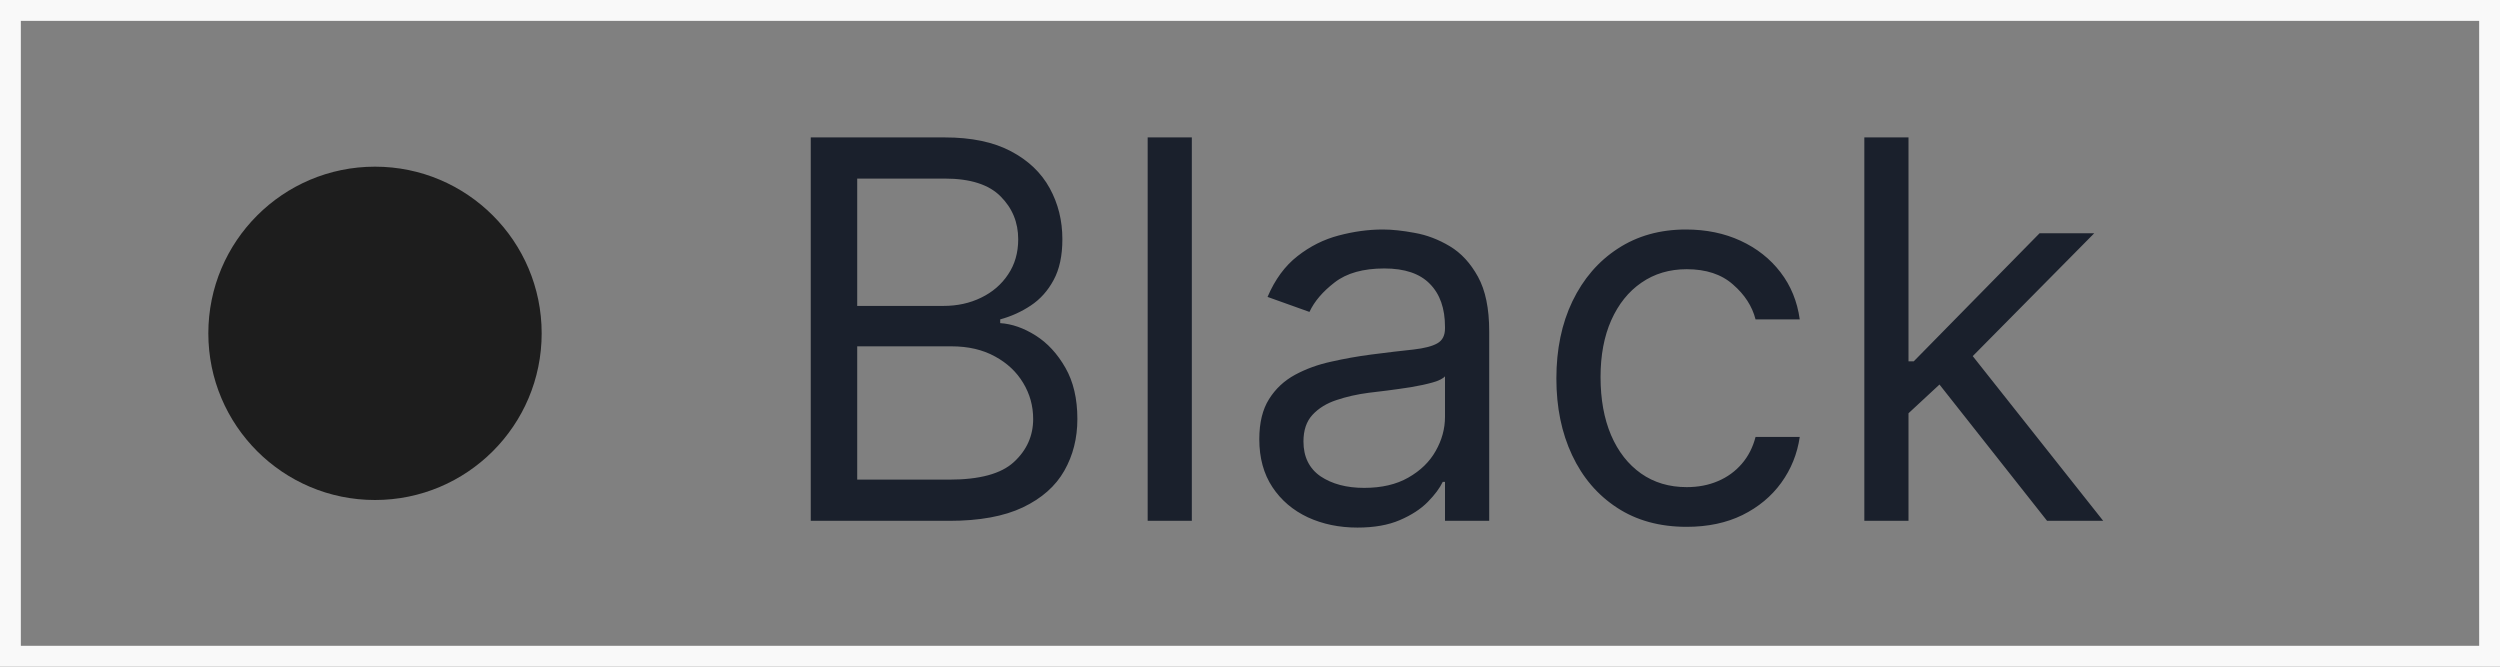
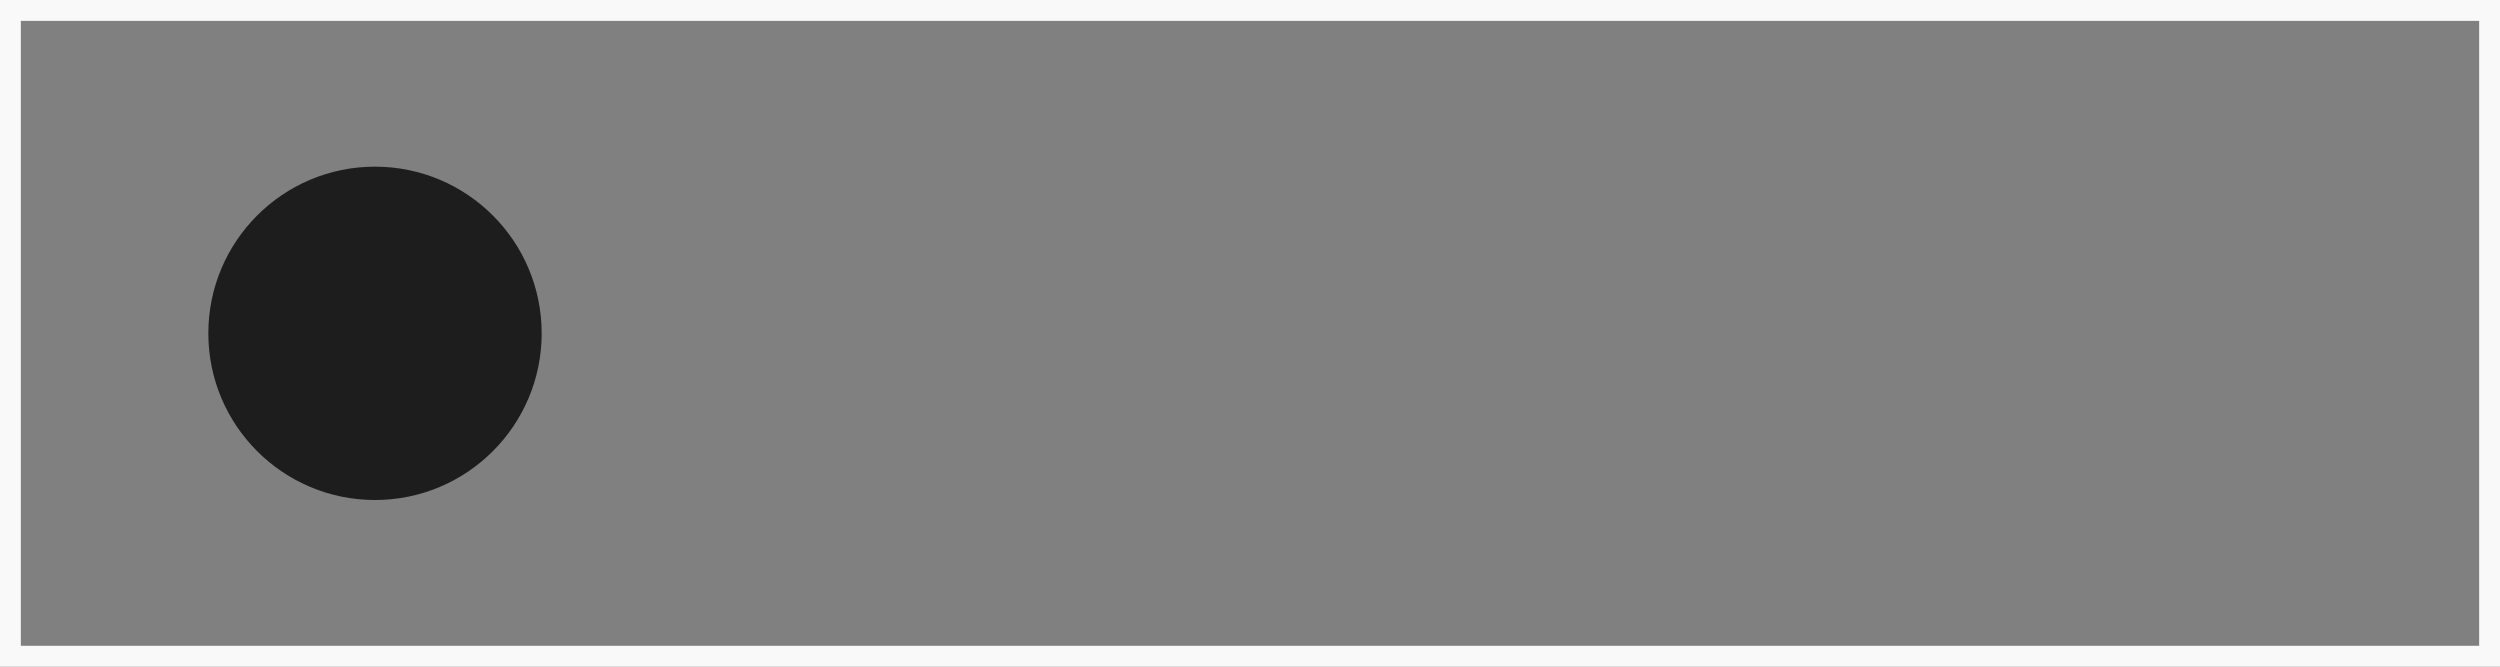
<svg xmlns="http://www.w3.org/2000/svg" width="60" height="16" viewBox="0 0 60 16" fill="none">
  <rect x="0" y="0" width="60" height="16" fill="#808080" stroke="none" />
  <rect x="0.25" y="0.25" width="59.5" height="15.5" stroke="#F9F9F9" stroke-width="0.5" />
  <circle cx="9" cy="8" r="4" fill="#1D1D1D" />
-   <path d="M19.458 12.5V3.298H22.675C23.316 3.298 23.845 3.409 24.262 3.63C24.678 3.849 24.988 4.144 25.192 4.515C25.395 4.884 25.497 5.293 25.497 5.742C25.497 6.138 25.427 6.464 25.286 6.722C25.148 6.979 24.965 7.183 24.738 7.333C24.513 7.483 24.269 7.593 24.005 7.665V7.755C24.287 7.773 24.57 7.872 24.855 8.052C25.139 8.231 25.377 8.489 25.569 8.825C25.761 9.16 25.857 9.57 25.857 10.056C25.857 10.517 25.752 10.932 25.542 11.3C25.332 11.669 25.001 11.961 24.549 12.177C24.097 12.392 23.508 12.5 22.783 12.5H19.458ZM20.573 11.511H22.783C23.511 11.511 24.028 11.371 24.333 11.089C24.642 10.805 24.796 10.46 24.796 10.056C24.796 9.744 24.717 9.457 24.558 9.193C24.399 8.926 24.173 8.714 23.88 8.555C23.586 8.393 23.239 8.312 22.837 8.312H20.573V11.511ZM20.573 7.342H22.64C22.975 7.342 23.277 7.276 23.547 7.144C23.82 7.012 24.035 6.827 24.194 6.587C24.356 6.347 24.437 6.066 24.437 5.742C24.437 5.338 24.296 4.995 24.014 4.713C23.733 4.429 23.287 4.286 22.675 4.286H20.573V7.342ZM28.604 3.298V12.5H27.544V3.298H28.604ZM32.577 12.662C32.14 12.662 31.743 12.579 31.387 12.415C31.03 12.247 30.747 12.006 30.538 11.691C30.328 11.374 30.223 10.99 30.223 10.541C30.223 10.146 30.301 9.825 30.457 9.579C30.612 9.331 30.821 9.136 31.081 8.995C31.342 8.854 31.629 8.75 31.944 8.681C32.261 8.609 32.58 8.552 32.901 8.51C33.32 8.456 33.66 8.416 33.921 8.389C34.184 8.359 34.376 8.309 34.496 8.24C34.619 8.171 34.68 8.052 34.68 7.881V7.845C34.68 7.402 34.559 7.057 34.316 6.812C34.077 6.566 33.713 6.443 33.224 6.443C32.718 6.443 32.321 6.554 32.034 6.776C31.746 6.997 31.544 7.234 31.427 7.486L30.421 7.126C30.6 6.707 30.84 6.38 31.14 6.147C31.442 5.91 31.772 5.745 32.128 5.652C32.488 5.556 32.841 5.508 33.188 5.508C33.41 5.508 33.665 5.535 33.952 5.589C34.243 5.64 34.523 5.747 34.793 5.908C35.065 6.07 35.291 6.314 35.471 6.641C35.651 6.967 35.741 7.405 35.741 7.953V12.5H34.68V11.565H34.626C34.554 11.715 34.435 11.875 34.267 12.046C34.099 12.217 33.876 12.362 33.597 12.482C33.319 12.602 32.979 12.662 32.577 12.662ZM32.739 11.709C33.159 11.709 33.512 11.627 33.8 11.462C34.09 11.297 34.309 11.085 34.456 10.824C34.605 10.563 34.68 10.289 34.68 10.002V9.031C34.635 9.085 34.536 9.135 34.384 9.179C34.234 9.221 34.06 9.259 33.862 9.292C33.668 9.322 33.478 9.349 33.292 9.373C33.109 9.394 32.961 9.412 32.847 9.427C32.572 9.463 32.314 9.521 32.074 9.602C31.838 9.68 31.646 9.798 31.499 9.957C31.355 10.113 31.283 10.325 31.283 10.595C31.283 10.963 31.42 11.242 31.692 11.431C31.968 11.616 32.317 11.709 32.739 11.709ZM40.48 12.644C39.833 12.644 39.276 12.491 38.809 12.185C38.341 11.88 37.982 11.459 37.73 10.923C37.478 10.387 37.353 9.774 37.353 9.085C37.353 8.384 37.481 7.766 37.739 7.229C38 6.69 38.362 6.269 38.827 5.967C39.294 5.661 39.839 5.508 40.462 5.508C40.947 5.508 41.385 5.598 41.774 5.778C42.163 5.958 42.483 6.209 42.731 6.533C42.98 6.856 43.134 7.234 43.194 7.665H42.133C42.053 7.351 41.873 7.072 41.594 6.83C41.319 6.584 40.947 6.461 40.48 6.461C40.067 6.461 39.704 6.569 39.393 6.785C39.084 6.997 38.843 7.298 38.669 7.688C38.498 8.074 38.413 8.528 38.413 9.049C38.413 9.582 38.497 10.047 38.665 10.442C38.835 10.838 39.075 11.145 39.384 11.363C39.695 11.582 40.061 11.691 40.48 11.691C40.756 11.691 41.006 11.643 41.23 11.547C41.455 11.452 41.645 11.314 41.801 11.134C41.957 10.954 42.068 10.739 42.133 10.487H43.194C43.134 10.894 42.986 11.261 42.749 11.588C42.515 11.911 42.205 12.169 41.819 12.361C41.435 12.549 40.989 12.644 40.48 12.644ZM45.733 9.984L45.715 8.672H45.93L48.95 5.598H50.262L47.045 8.851H46.955L45.733 9.984ZM44.744 12.5V3.298H45.804V12.5H44.744ZM49.13 12.5L46.434 9.085L47.188 8.348L50.477 12.5H49.13Z" fill="#1A202C" />
</svg>